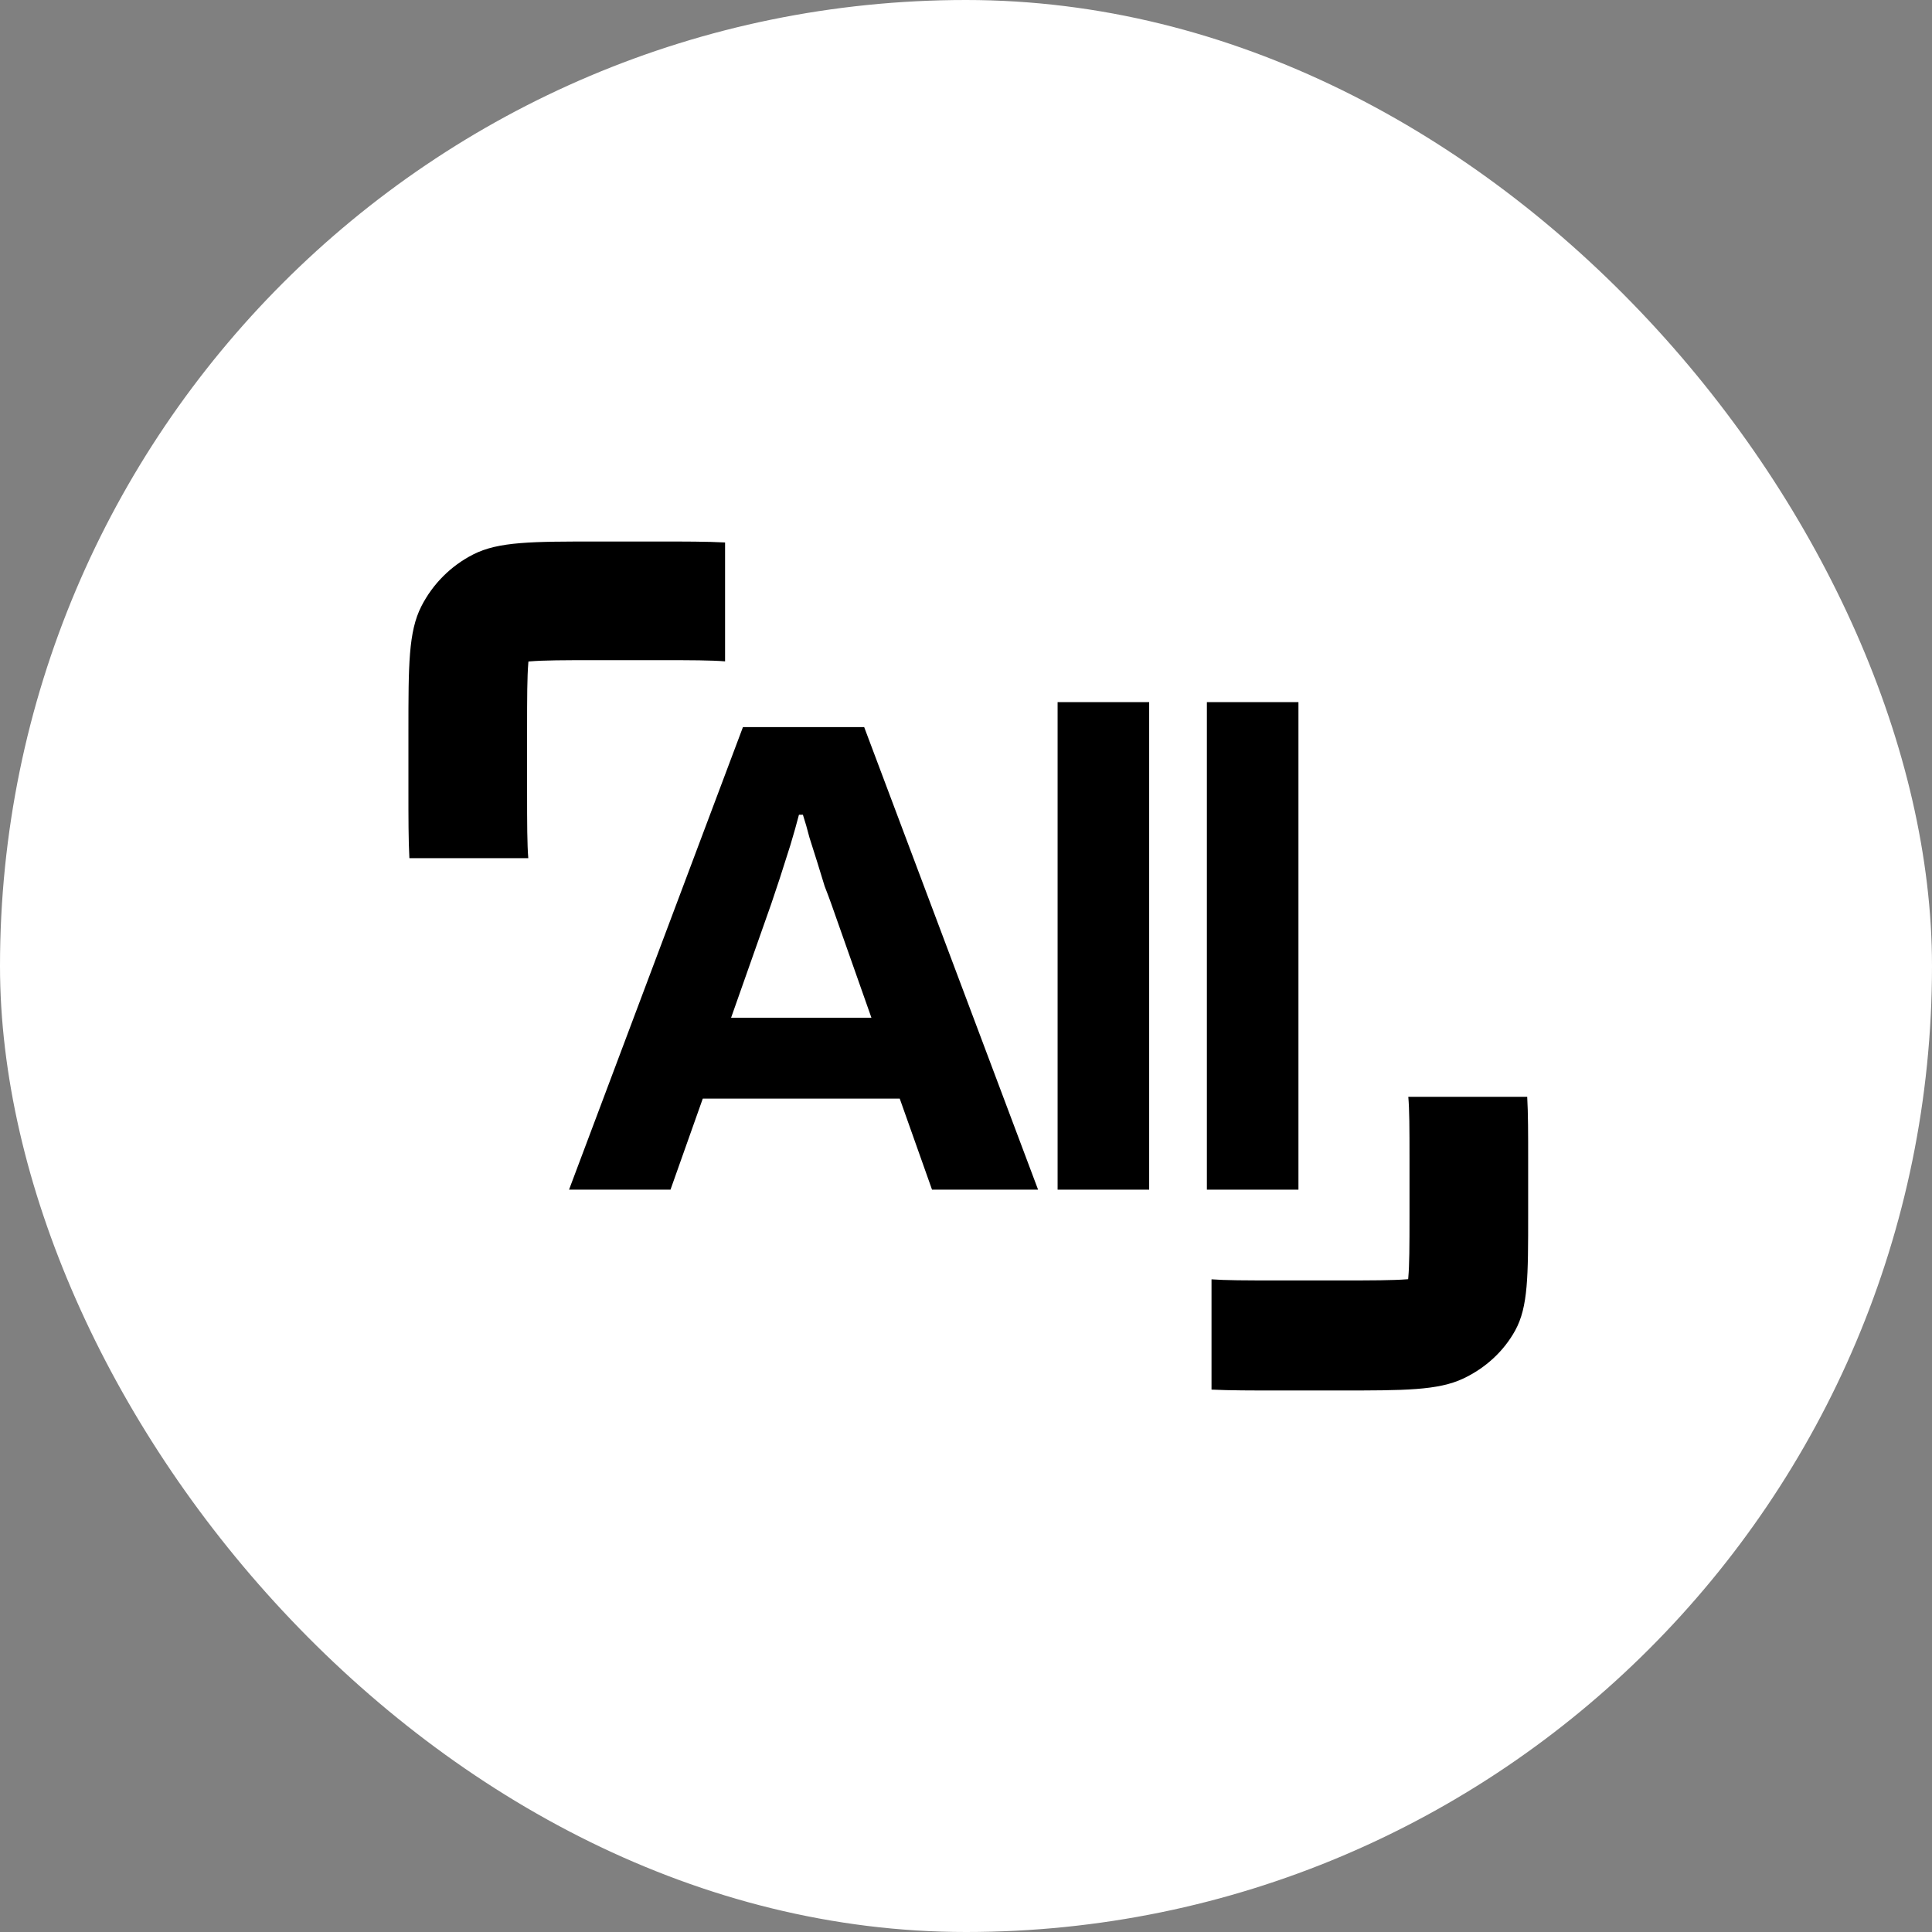
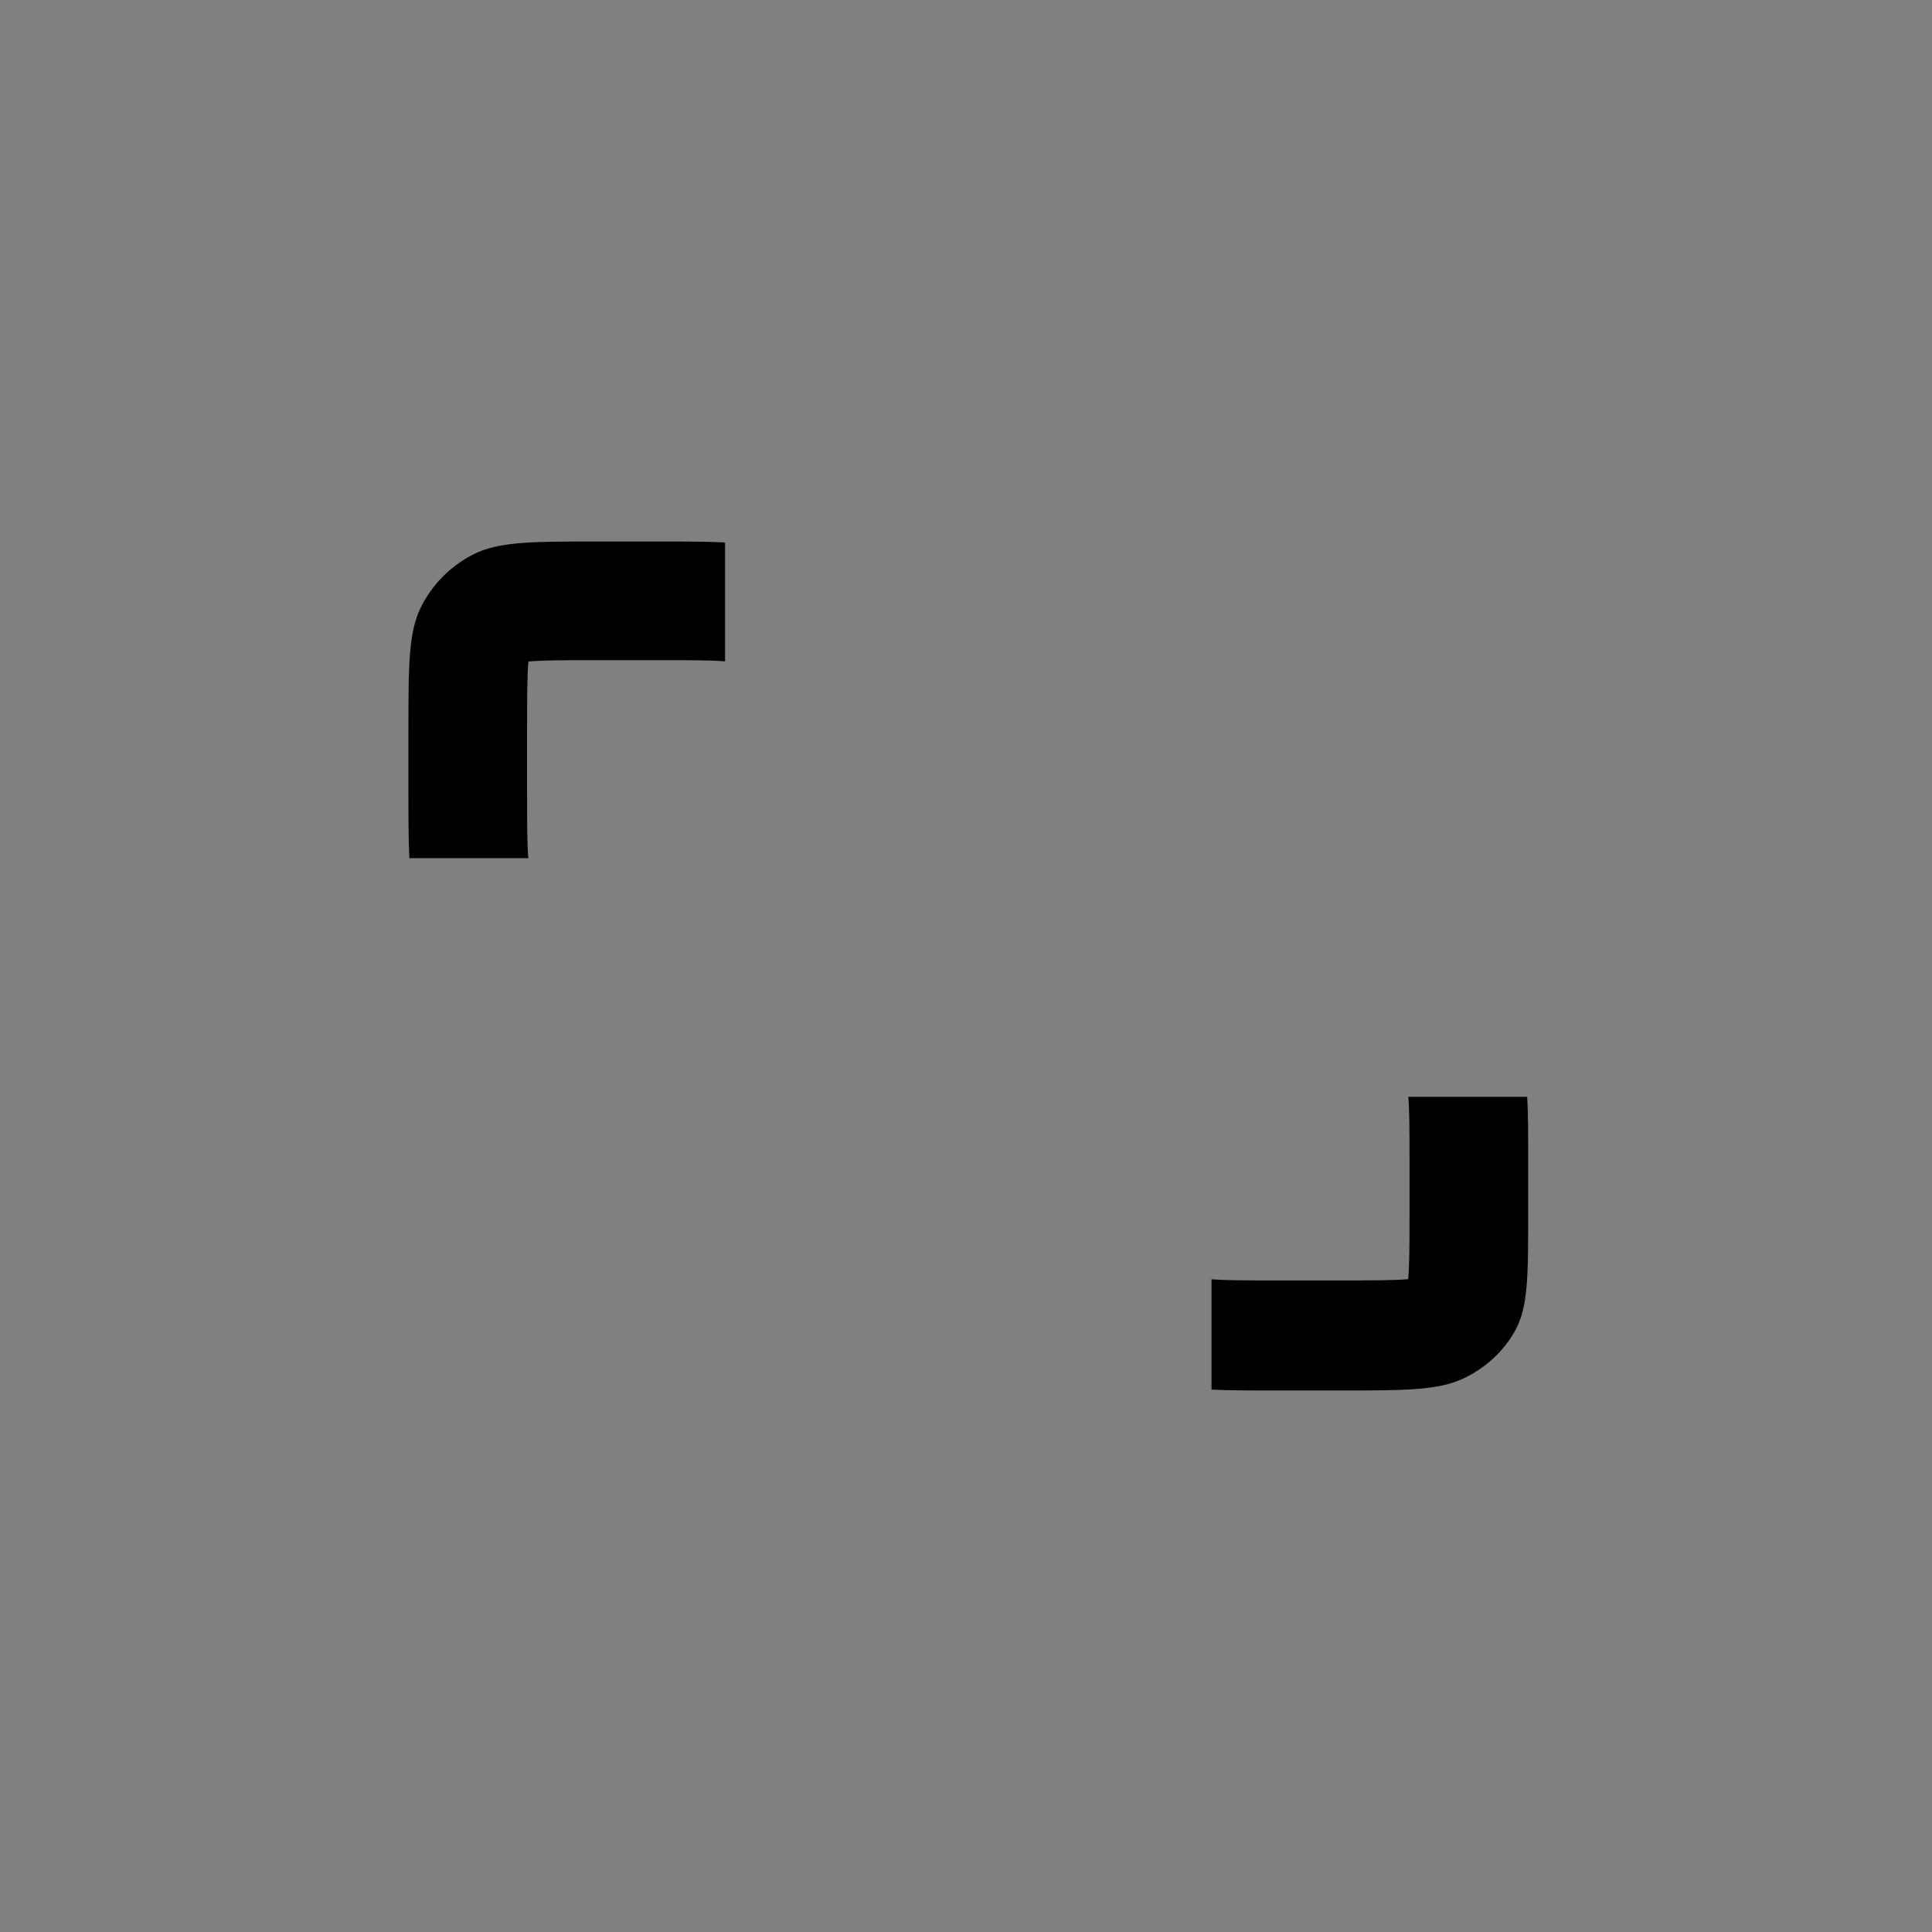
<svg xmlns="http://www.w3.org/2000/svg" width="421" height="421" viewBox="0 0 421 421" fill="none">
  <rect x="0" y="0" width="421" height="421" fill="#808080" stroke="none" />
-   <rect width="421" height="421" rx="210.5" fill="white" />
-   <path d="M124 259.237L161.897 158.437H188.31L226.207 259.237H203.096L196.062 239.4H153.141L146.107 259.237H124ZM159.313 221.767H189.889L181.133 196.935C180.75 195.857 180.272 194.584 179.697 193.114C179.219 191.547 178.692 189.833 178.118 187.971C177.544 186.11 176.97 184.298 176.396 182.535C175.917 180.673 175.439 179.008 174.96 177.539H174.099C173.62 179.4 172.998 181.604 172.233 184.151C171.467 186.6 170.702 189 169.936 191.351C169.17 193.604 168.548 195.465 168.07 196.935L159.313 221.767Z" fill="black" />
-   <path d="M230.461 259.237V153H250.415V259.237H230.461Z" fill="black" />
-   <path d="M262.99 259.237V153H282.943V259.237H262.99Z" fill="black" />
  <path d="M158 144.115V118.209C154.063 118 149.258 118 143.175 118L130.368 118C115.888 118 108.648 118 103.117 120.818C98.252 123.296 94.297 127.252 91.818 132.116C89 137.646 89 144.886 89 159.365L89 172.172C89 178.256 89 183.062 89.209 187L115.118 187C114.875 183.989 114.855 179.798 114.855 172.172L114.855 159.365C114.855 151.699 114.875 147.504 115.121 144.49L115.151 144.149L115.492 144.12C118.506 143.873 122.701 143.853 130.368 143.853H143.175C150.799 143.853 154.989 143.873 158 144.115Z" fill="black" />
  <path d="M264 278.777V302.806C267.937 303 272.742 303 278.825 303H291.632C306.112 303 313.352 303 318.883 300.386C323.748 298.087 327.703 294.419 330.182 289.907C333 284.777 333 278.062 333 264.632V252.754C333 247.11 333 242.653 332.791 239H306.882C307.125 241.793 307.145 245.68 307.145 252.754V264.632C307.145 271.743 307.125 275.634 306.879 278.429L306.849 278.746L306.508 278.773C303.494 279.002 299.299 279.02 291.632 279.02H278.825C271.201 279.02 267.011 279.002 264 278.777Z" fill="black" />
</svg>